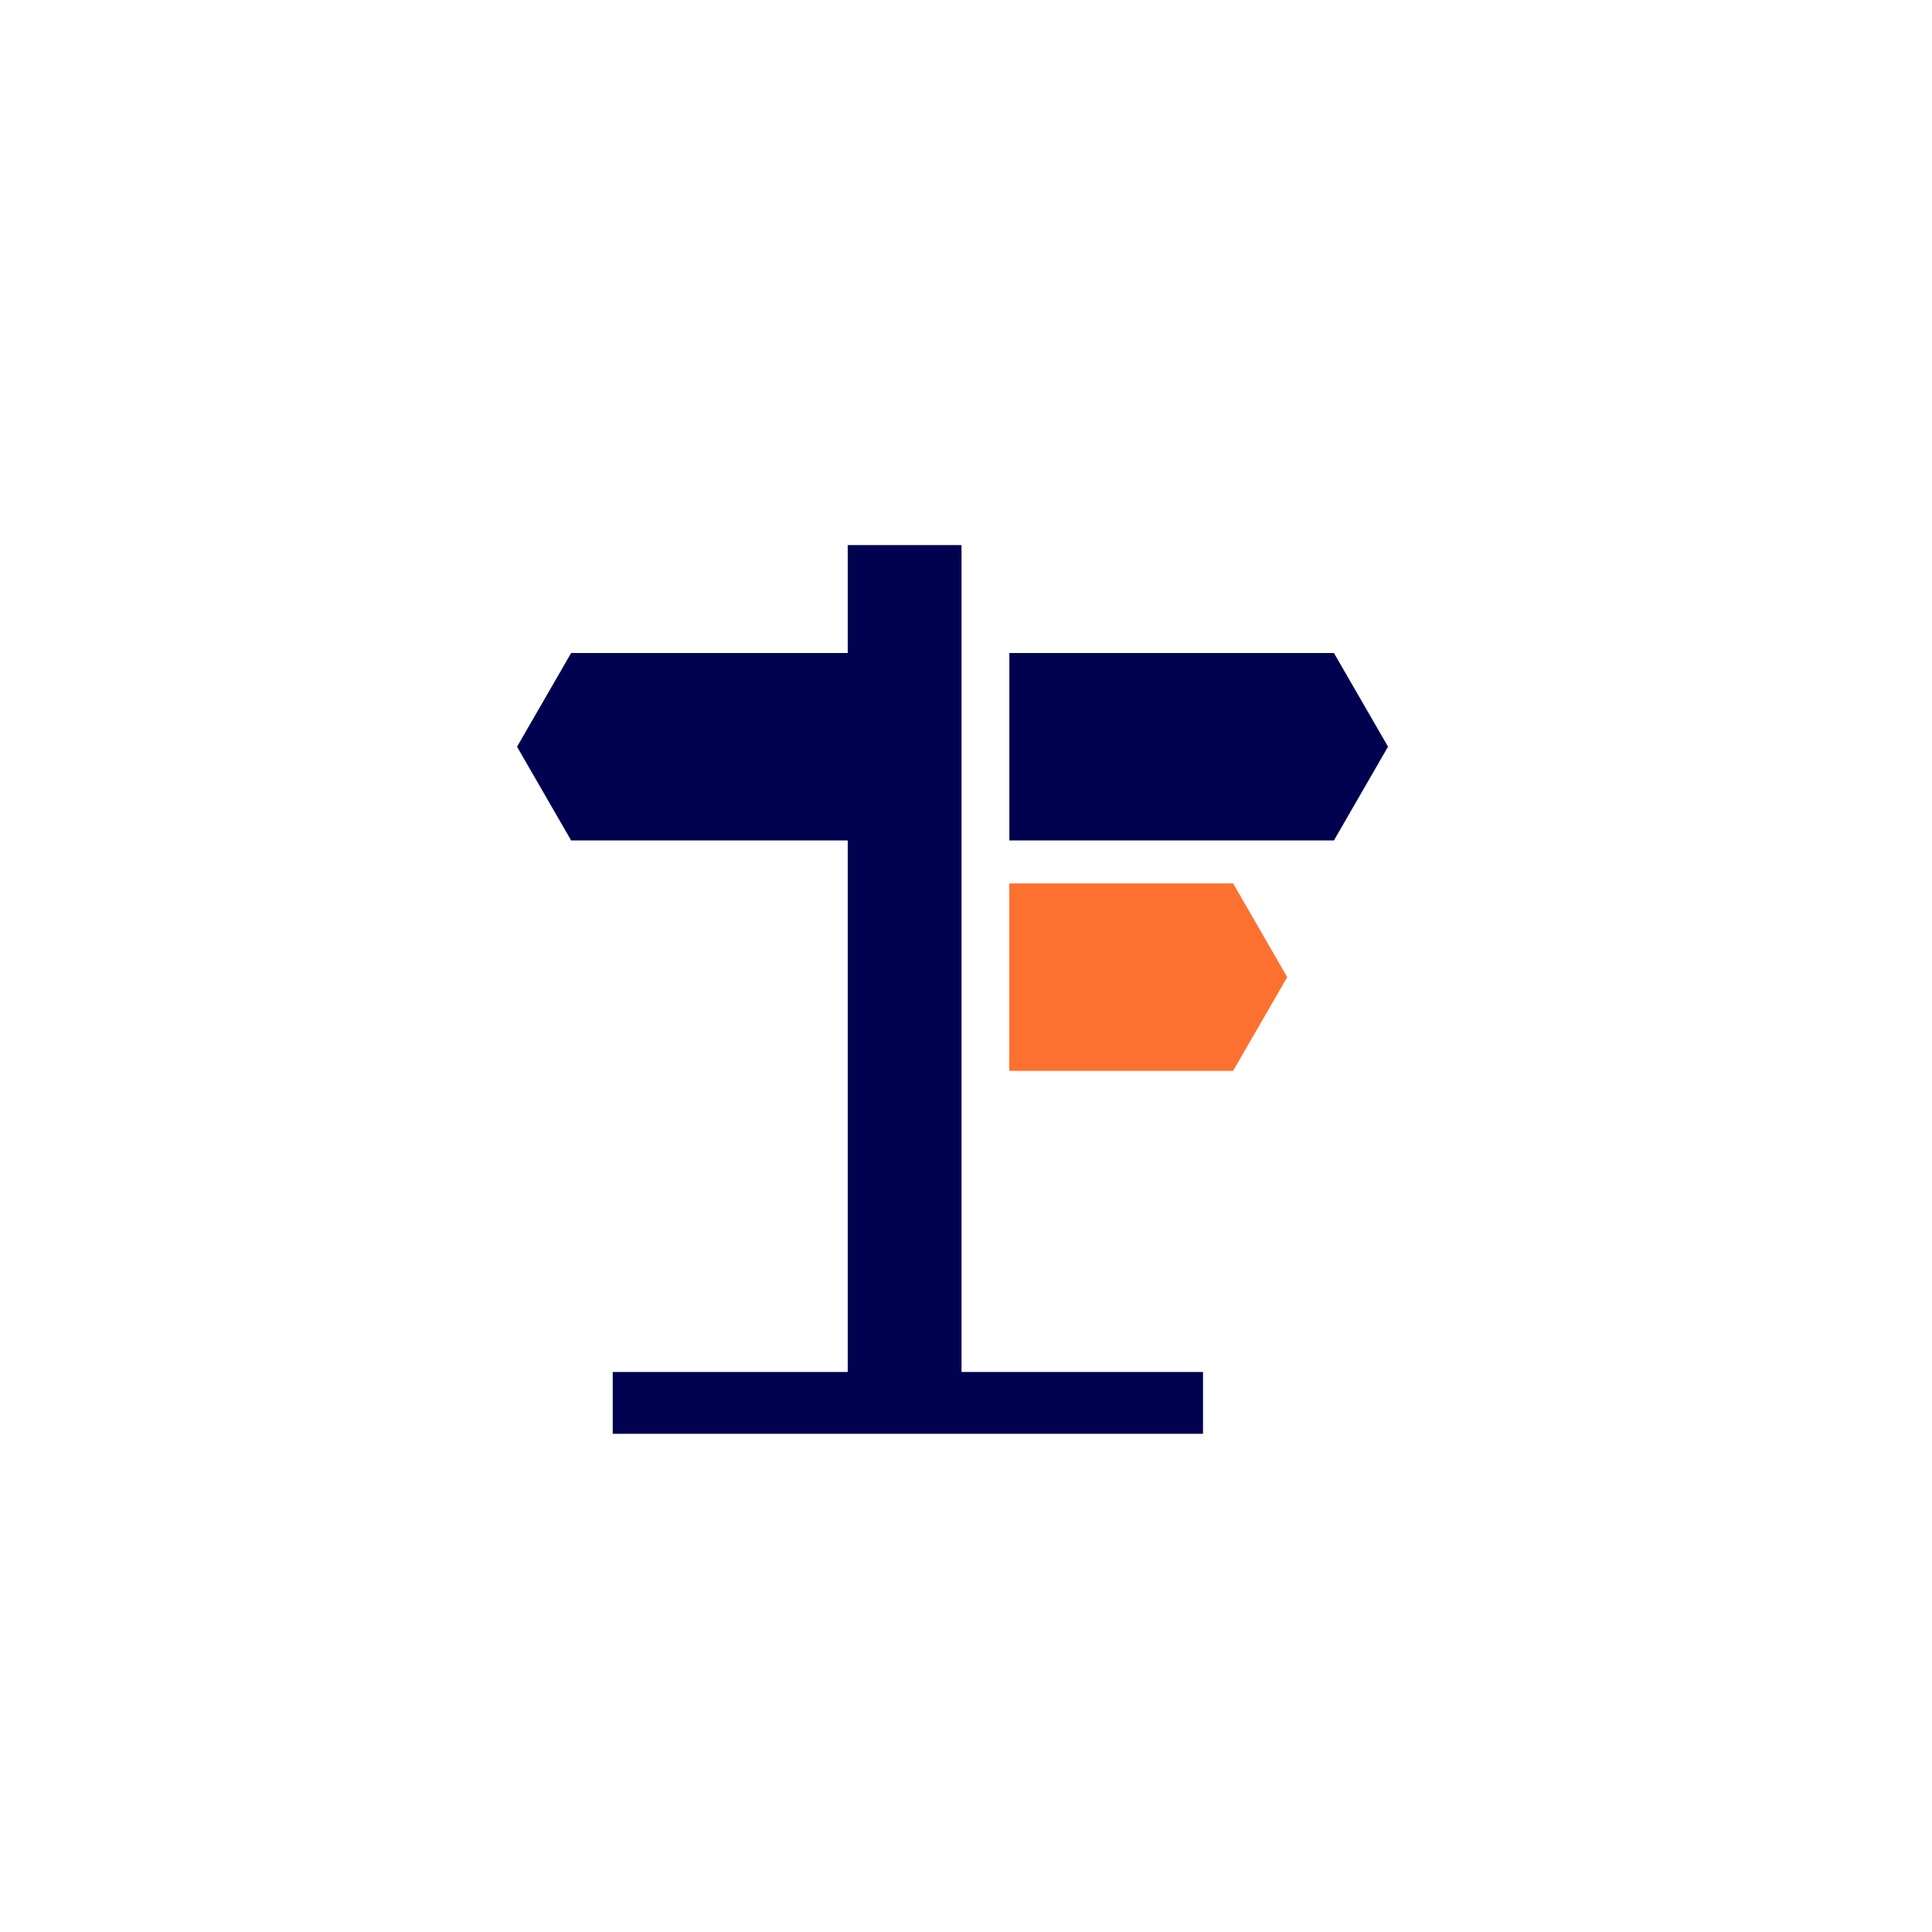
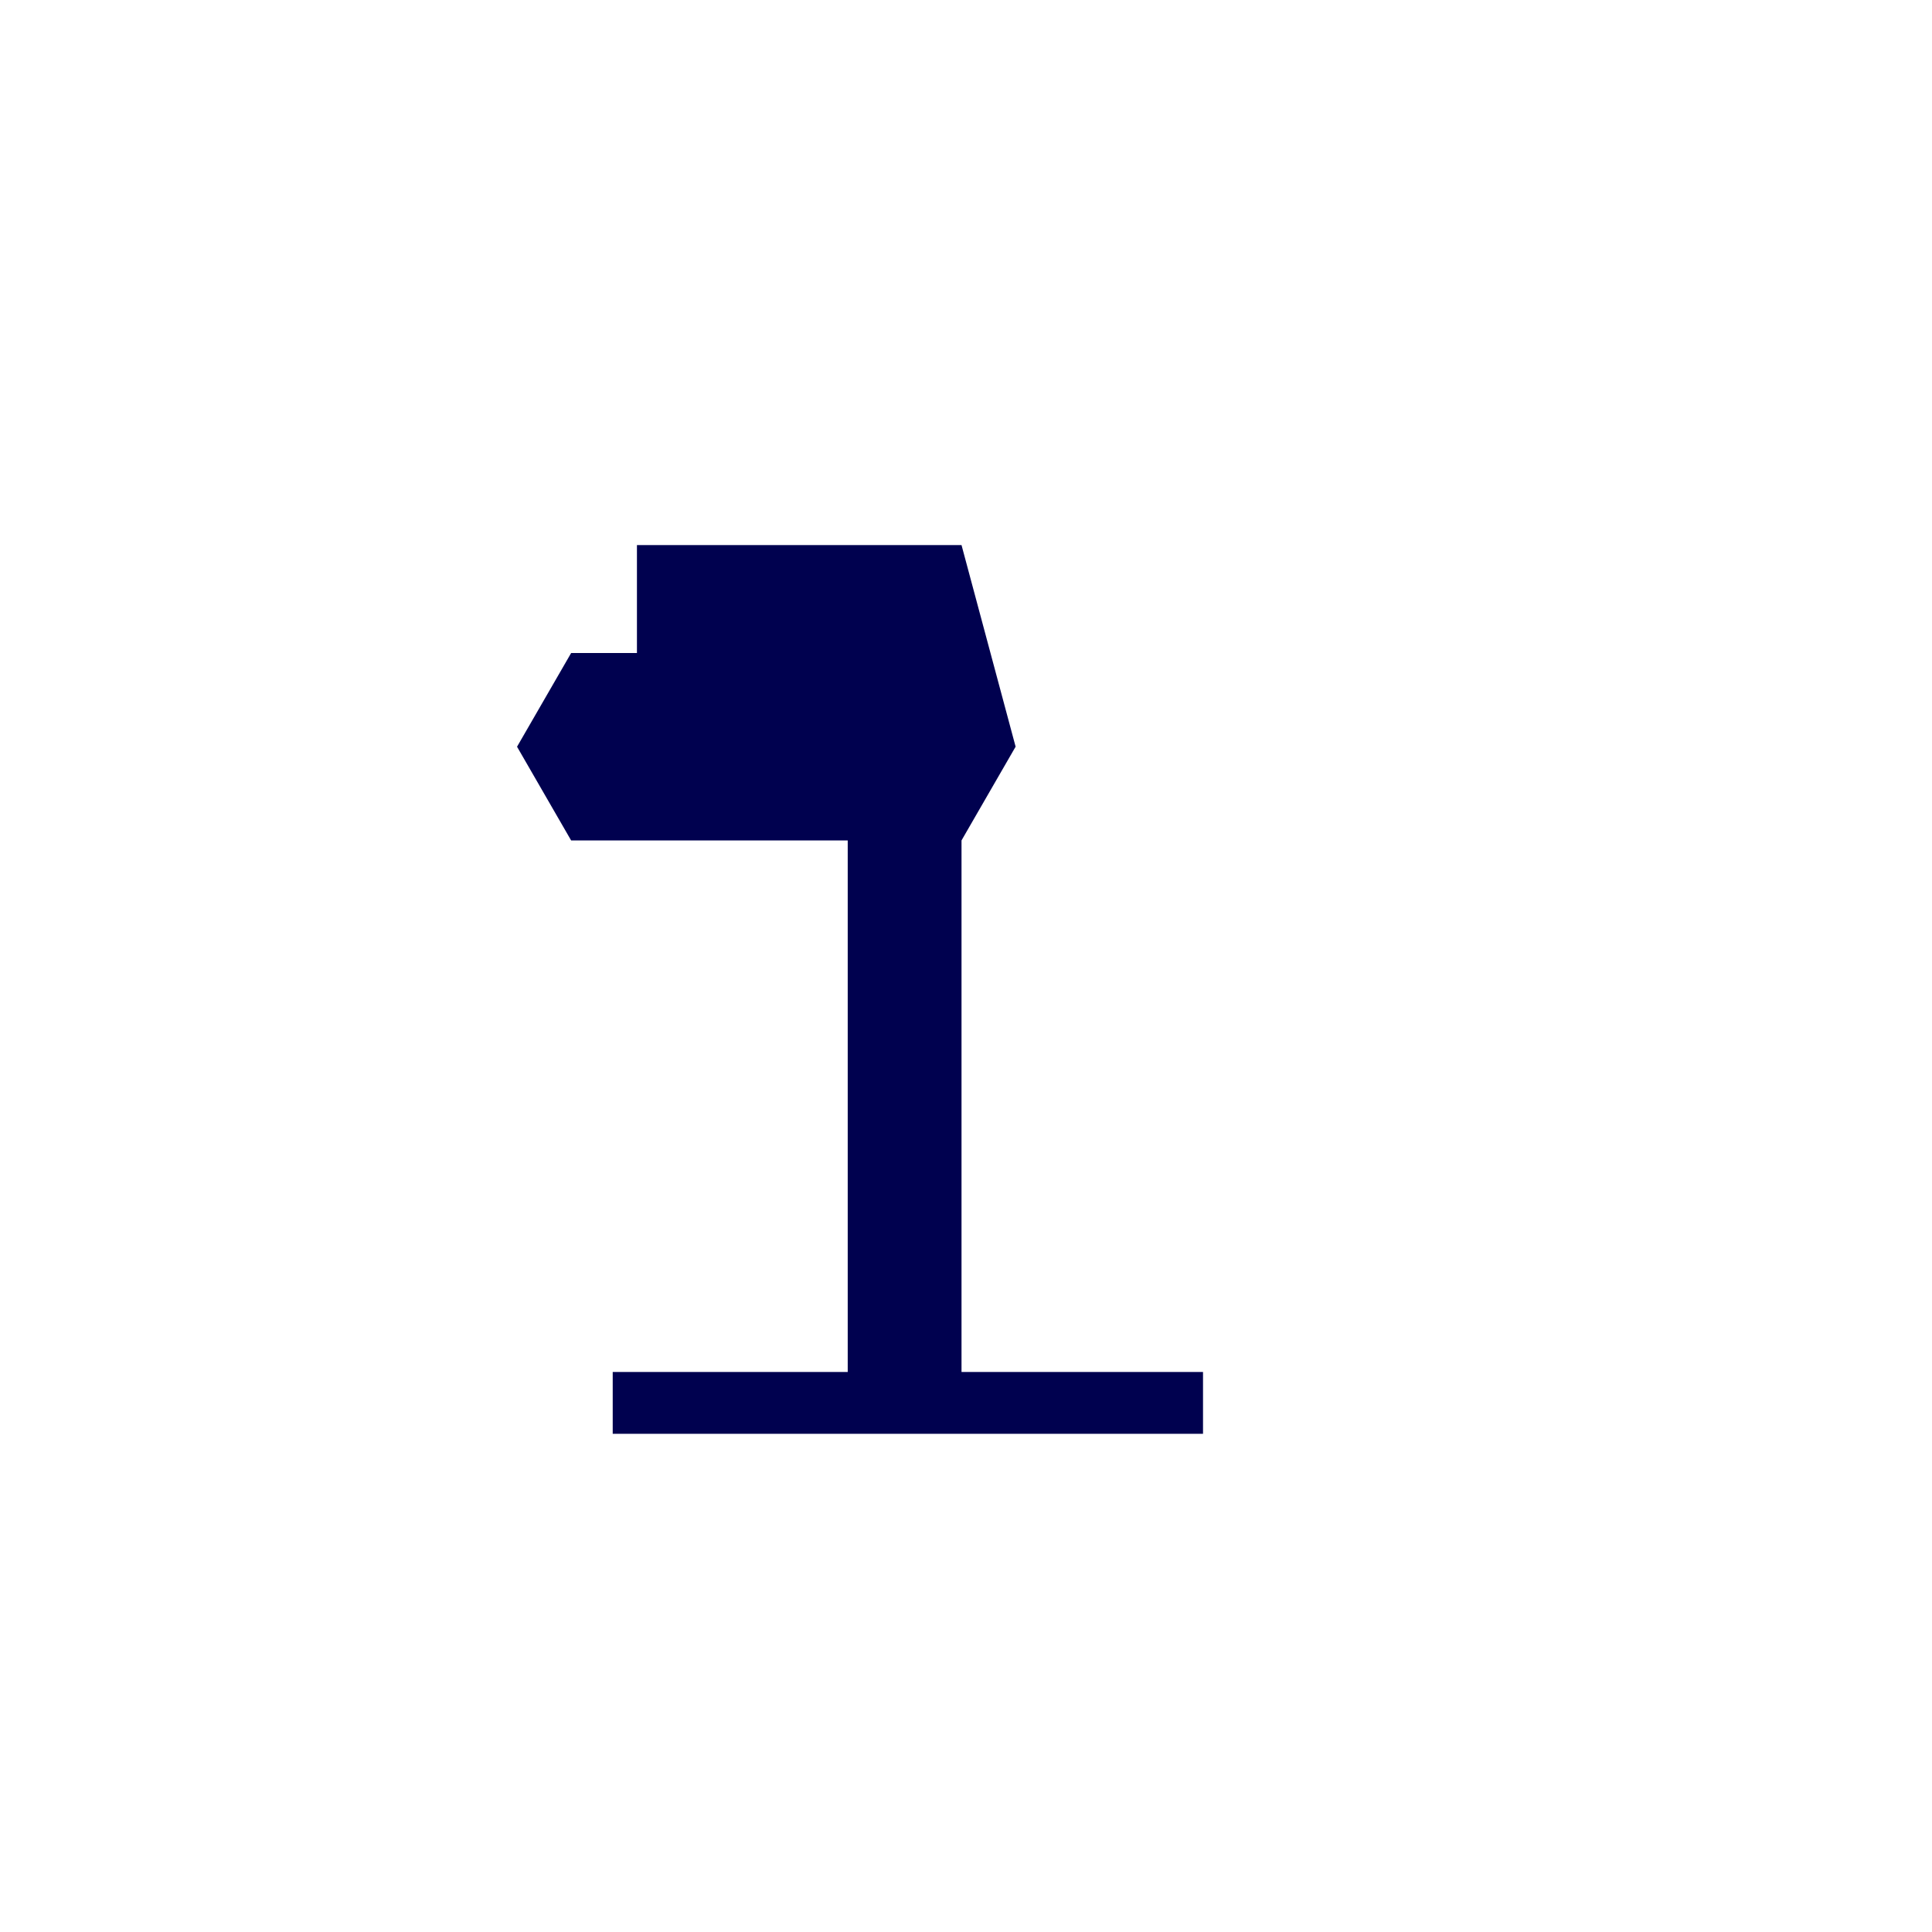
<svg xmlns="http://www.w3.org/2000/svg" id="Laag_1" data-name="Laag 1" viewBox="0 0 500 500">
  <defs>
    <style>.cls-1{fill:#00014f;}.cls-2{fill:#fd7130;}</style>
  </defs>
-   <path class="cls-1" d="M248.84,141.06H219.39V169H147.81l-14,24.25,14,24.26h71.58V355.07H158.57v16H311.34v-16h-62.5ZM345.22,169h-84V217.5h84l14-24.26Z" />
-   <polyline class="cls-2" points="333.13 252.88 319.13 228.63 261.2 228.63 261.2 277.13 319.13 277.13 333.13 252.88" />
+   <path class="cls-1" d="M248.84,141.06H219.39V169H147.81l-14,24.25,14,24.26h71.58V355.07H158.57v16H311.34v-16h-62.5Zh-84V217.5h84l14-24.26Z" />
</svg>